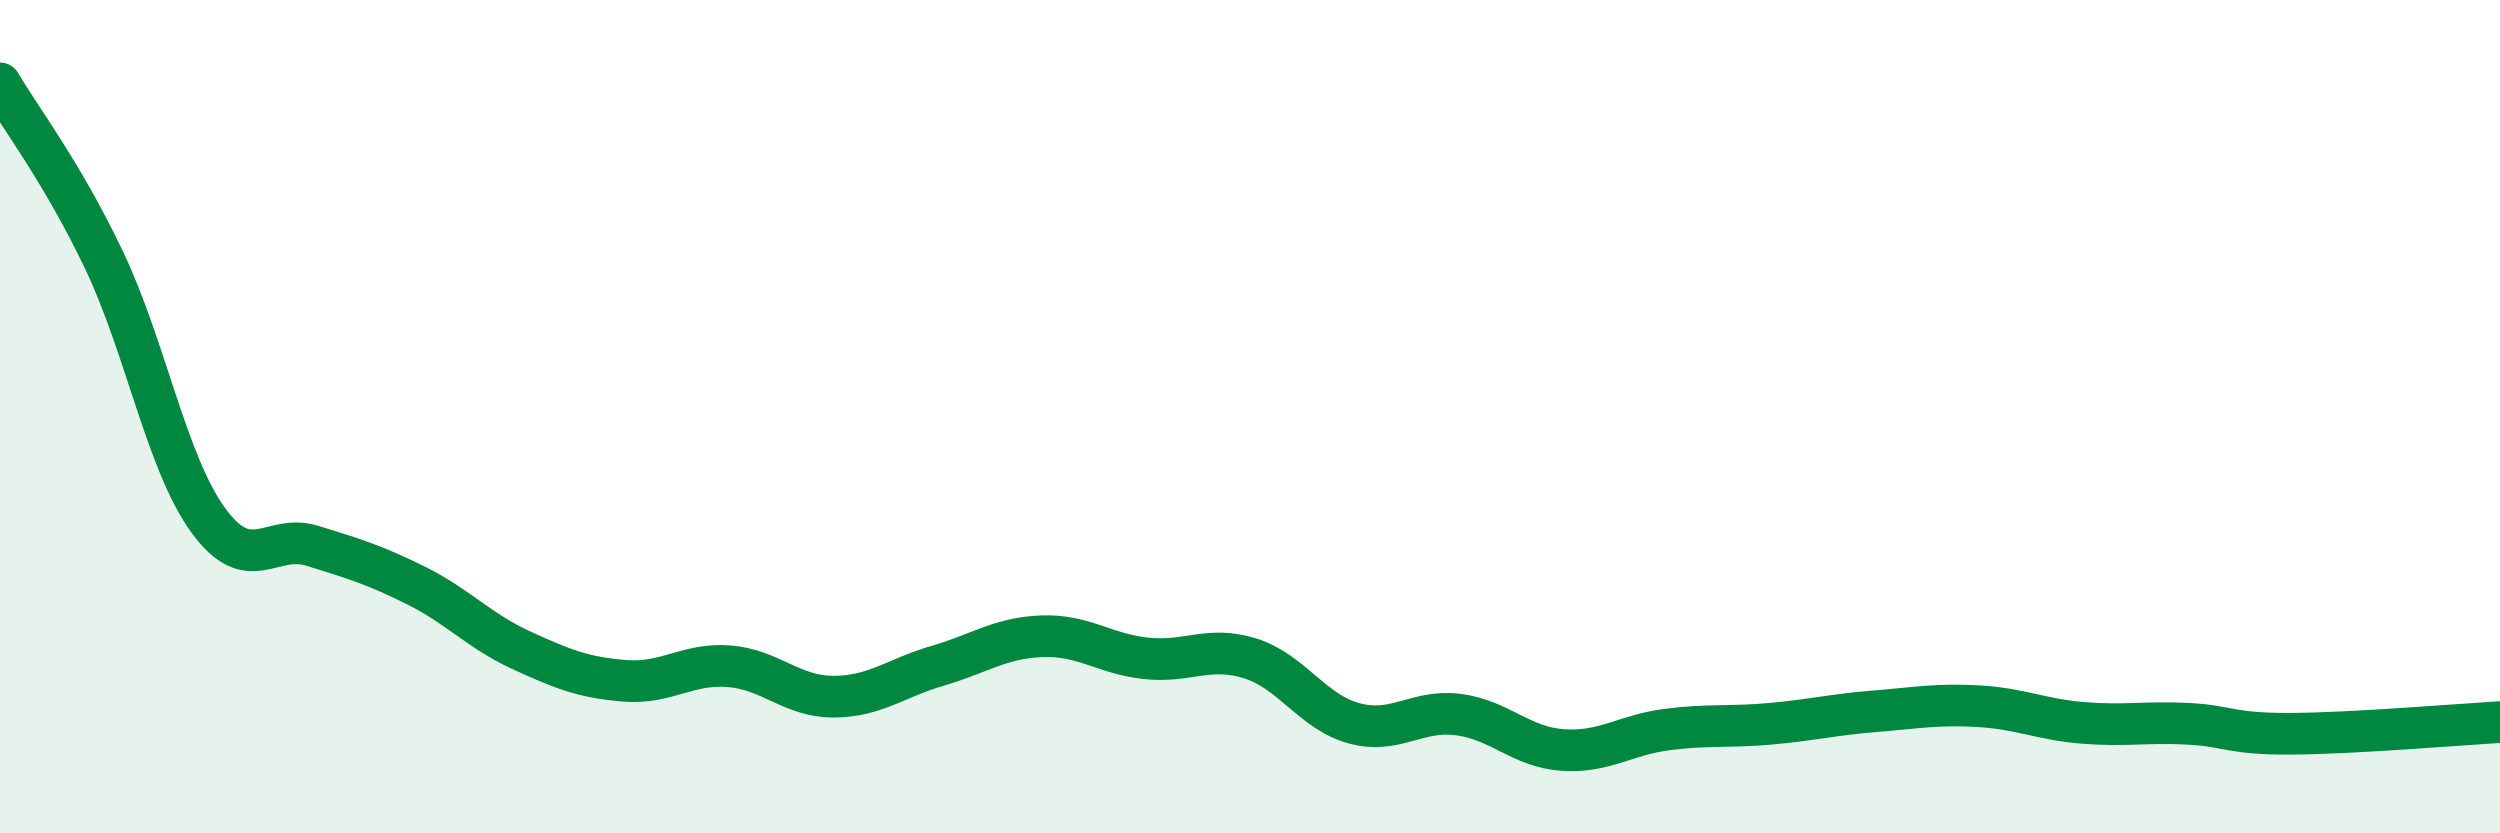
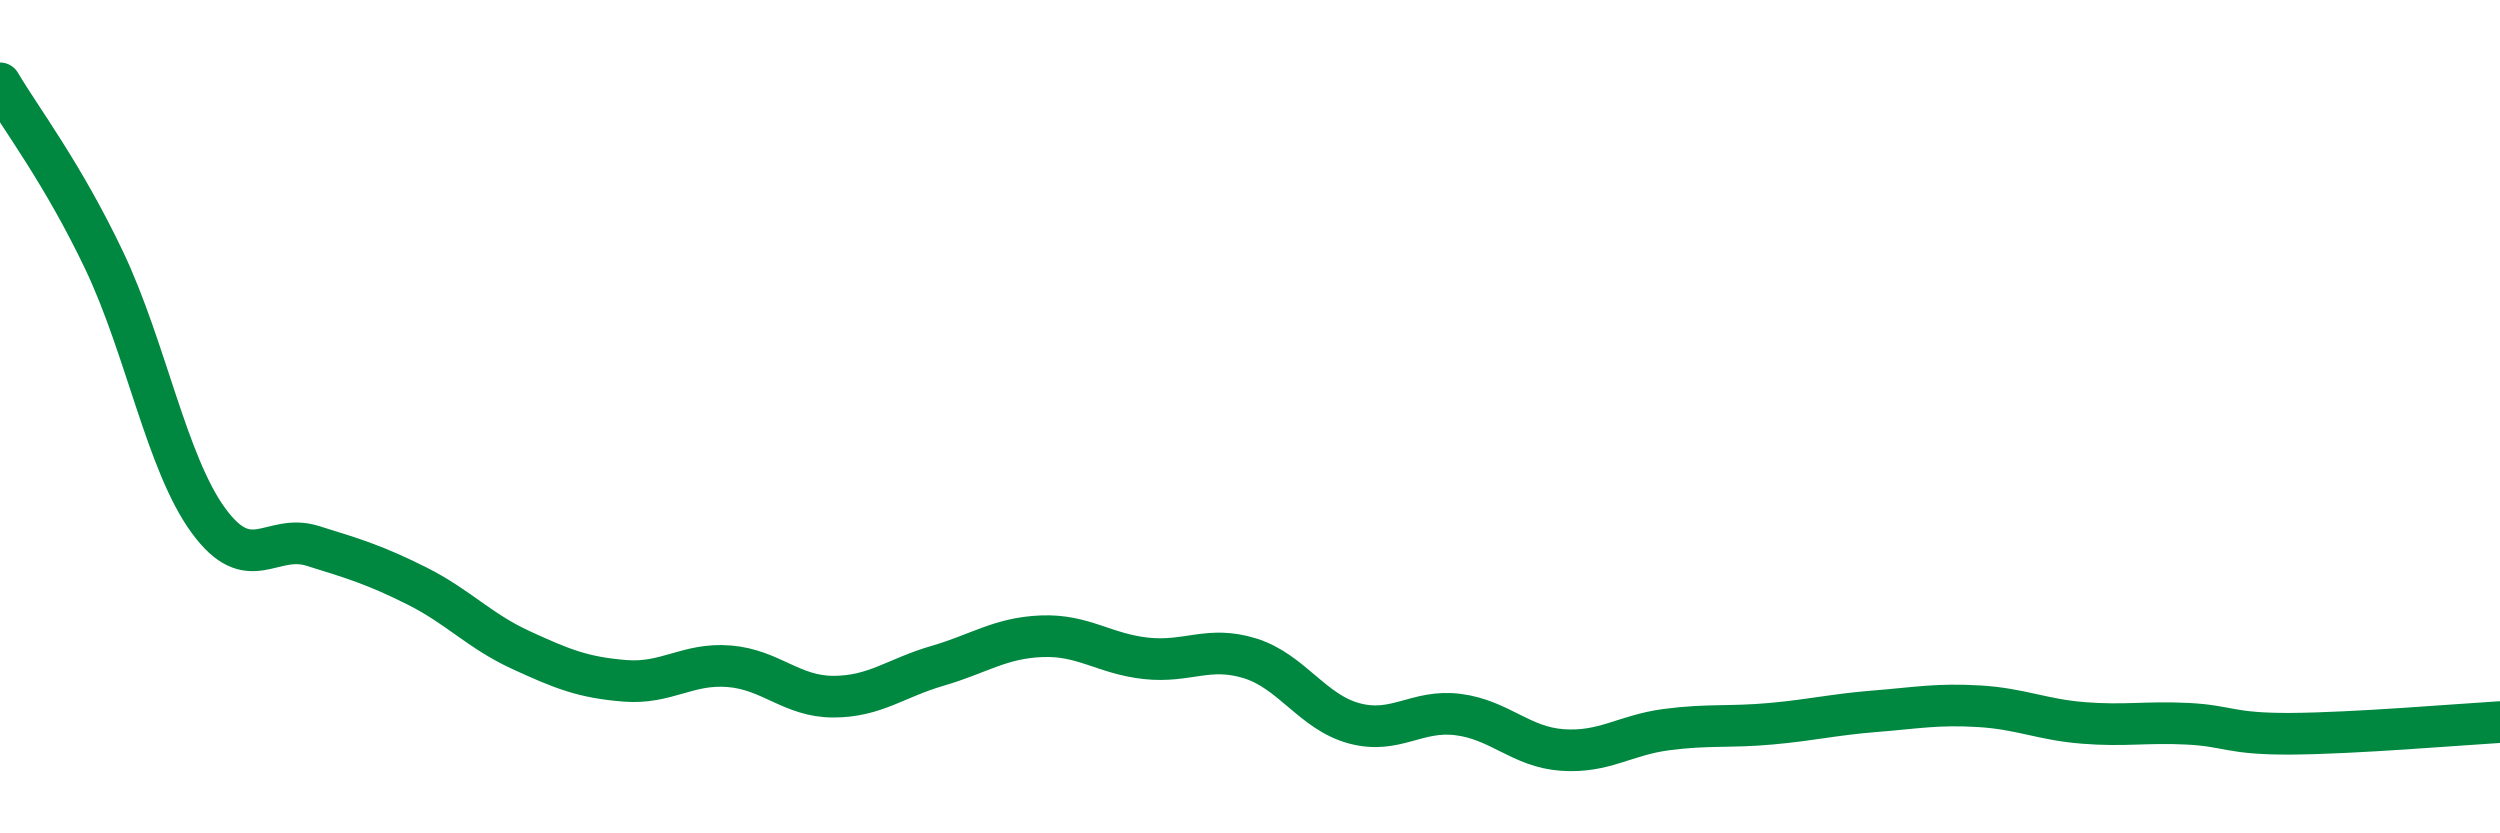
<svg xmlns="http://www.w3.org/2000/svg" width="60" height="20" viewBox="0 0 60 20">
-   <path d="M 0,2 C 0.5,2.85 1.5,4.15 2.5,6.25 C 3.5,8.35 4,11.12 5,12.49 C 6,13.86 6.5,12.79 7.5,13.1 C 8.5,13.41 9,13.56 10,14.06 C 11,14.56 11.5,15.14 12.5,15.6 C 13.5,16.06 14,16.26 15,16.34 C 16,16.42 16.5,15.91 17.5,15.99 C 18.5,16.07 19,16.72 20,16.72 C 21,16.72 21.5,16.27 22.5,15.98 C 23.5,15.69 24,15.31 25,15.27 C 26,15.23 26.5,15.69 27.5,15.8 C 28.5,15.91 29,15.49 30,15.8 C 31,16.11 31.5,17.09 32.5,17.36 C 33.5,17.63 34,17.02 35,17.15 C 36,17.28 36.5,17.93 37.5,18 C 38.5,18.07 39,17.64 40,17.51 C 41,17.38 41.5,17.46 42.5,17.37 C 43.5,17.28 44,17.15 45,17.07 C 46,16.99 46.5,16.89 47.5,16.95 C 48.5,17.01 49,17.27 50,17.35 C 51,17.43 51.5,17.32 52.5,17.37 C 53.5,17.42 53.5,17.62 55,17.61 C 56.5,17.6 59,17.39 60,17.33L60 20L0 20Z" fill="#008740" opacity="0.1" stroke-linecap="round" stroke-linejoin="round" />
  <path d="M 0,2 C 0.5,2.85 1.5,4.15 2.5,6.25 C 3.5,8.35 4,11.12 5,12.49 C 6,13.86 6.5,12.79 7.5,13.1 C 8.5,13.41 9,13.56 10,14.06 C 11,14.56 11.5,15.14 12.5,15.6 C 13.5,16.06 14,16.26 15,16.34 C 16,16.42 16.5,15.91 17.5,15.99 C 18.5,16.07 19,16.72 20,16.72 C 21,16.72 21.5,16.27 22.5,15.98 C 23.5,15.69 24,15.31 25,15.27 C 26,15.23 26.5,15.69 27.5,15.8 C 28.5,15.91 29,15.49 30,15.8 C 31,16.11 31.5,17.09 32.5,17.36 C 33.5,17.63 34,17.02 35,17.15 C 36,17.28 36.5,17.93 37.5,18 C 38.5,18.07 39,17.64 40,17.51 C 41,17.38 41.5,17.46 42.5,17.37 C 43.5,17.28 44,17.15 45,17.07 C 46,16.99 46.5,16.89 47.5,16.95 C 48.5,17.01 49,17.27 50,17.35 C 51,17.43 51.5,17.32 52.5,17.37 C 53.5,17.42 53.5,17.62 55,17.61 C 56.5,17.6 59,17.39 60,17.33" stroke="#008740" stroke-width="1" fill="none" stroke-linecap="round" stroke-linejoin="round" />
</svg>